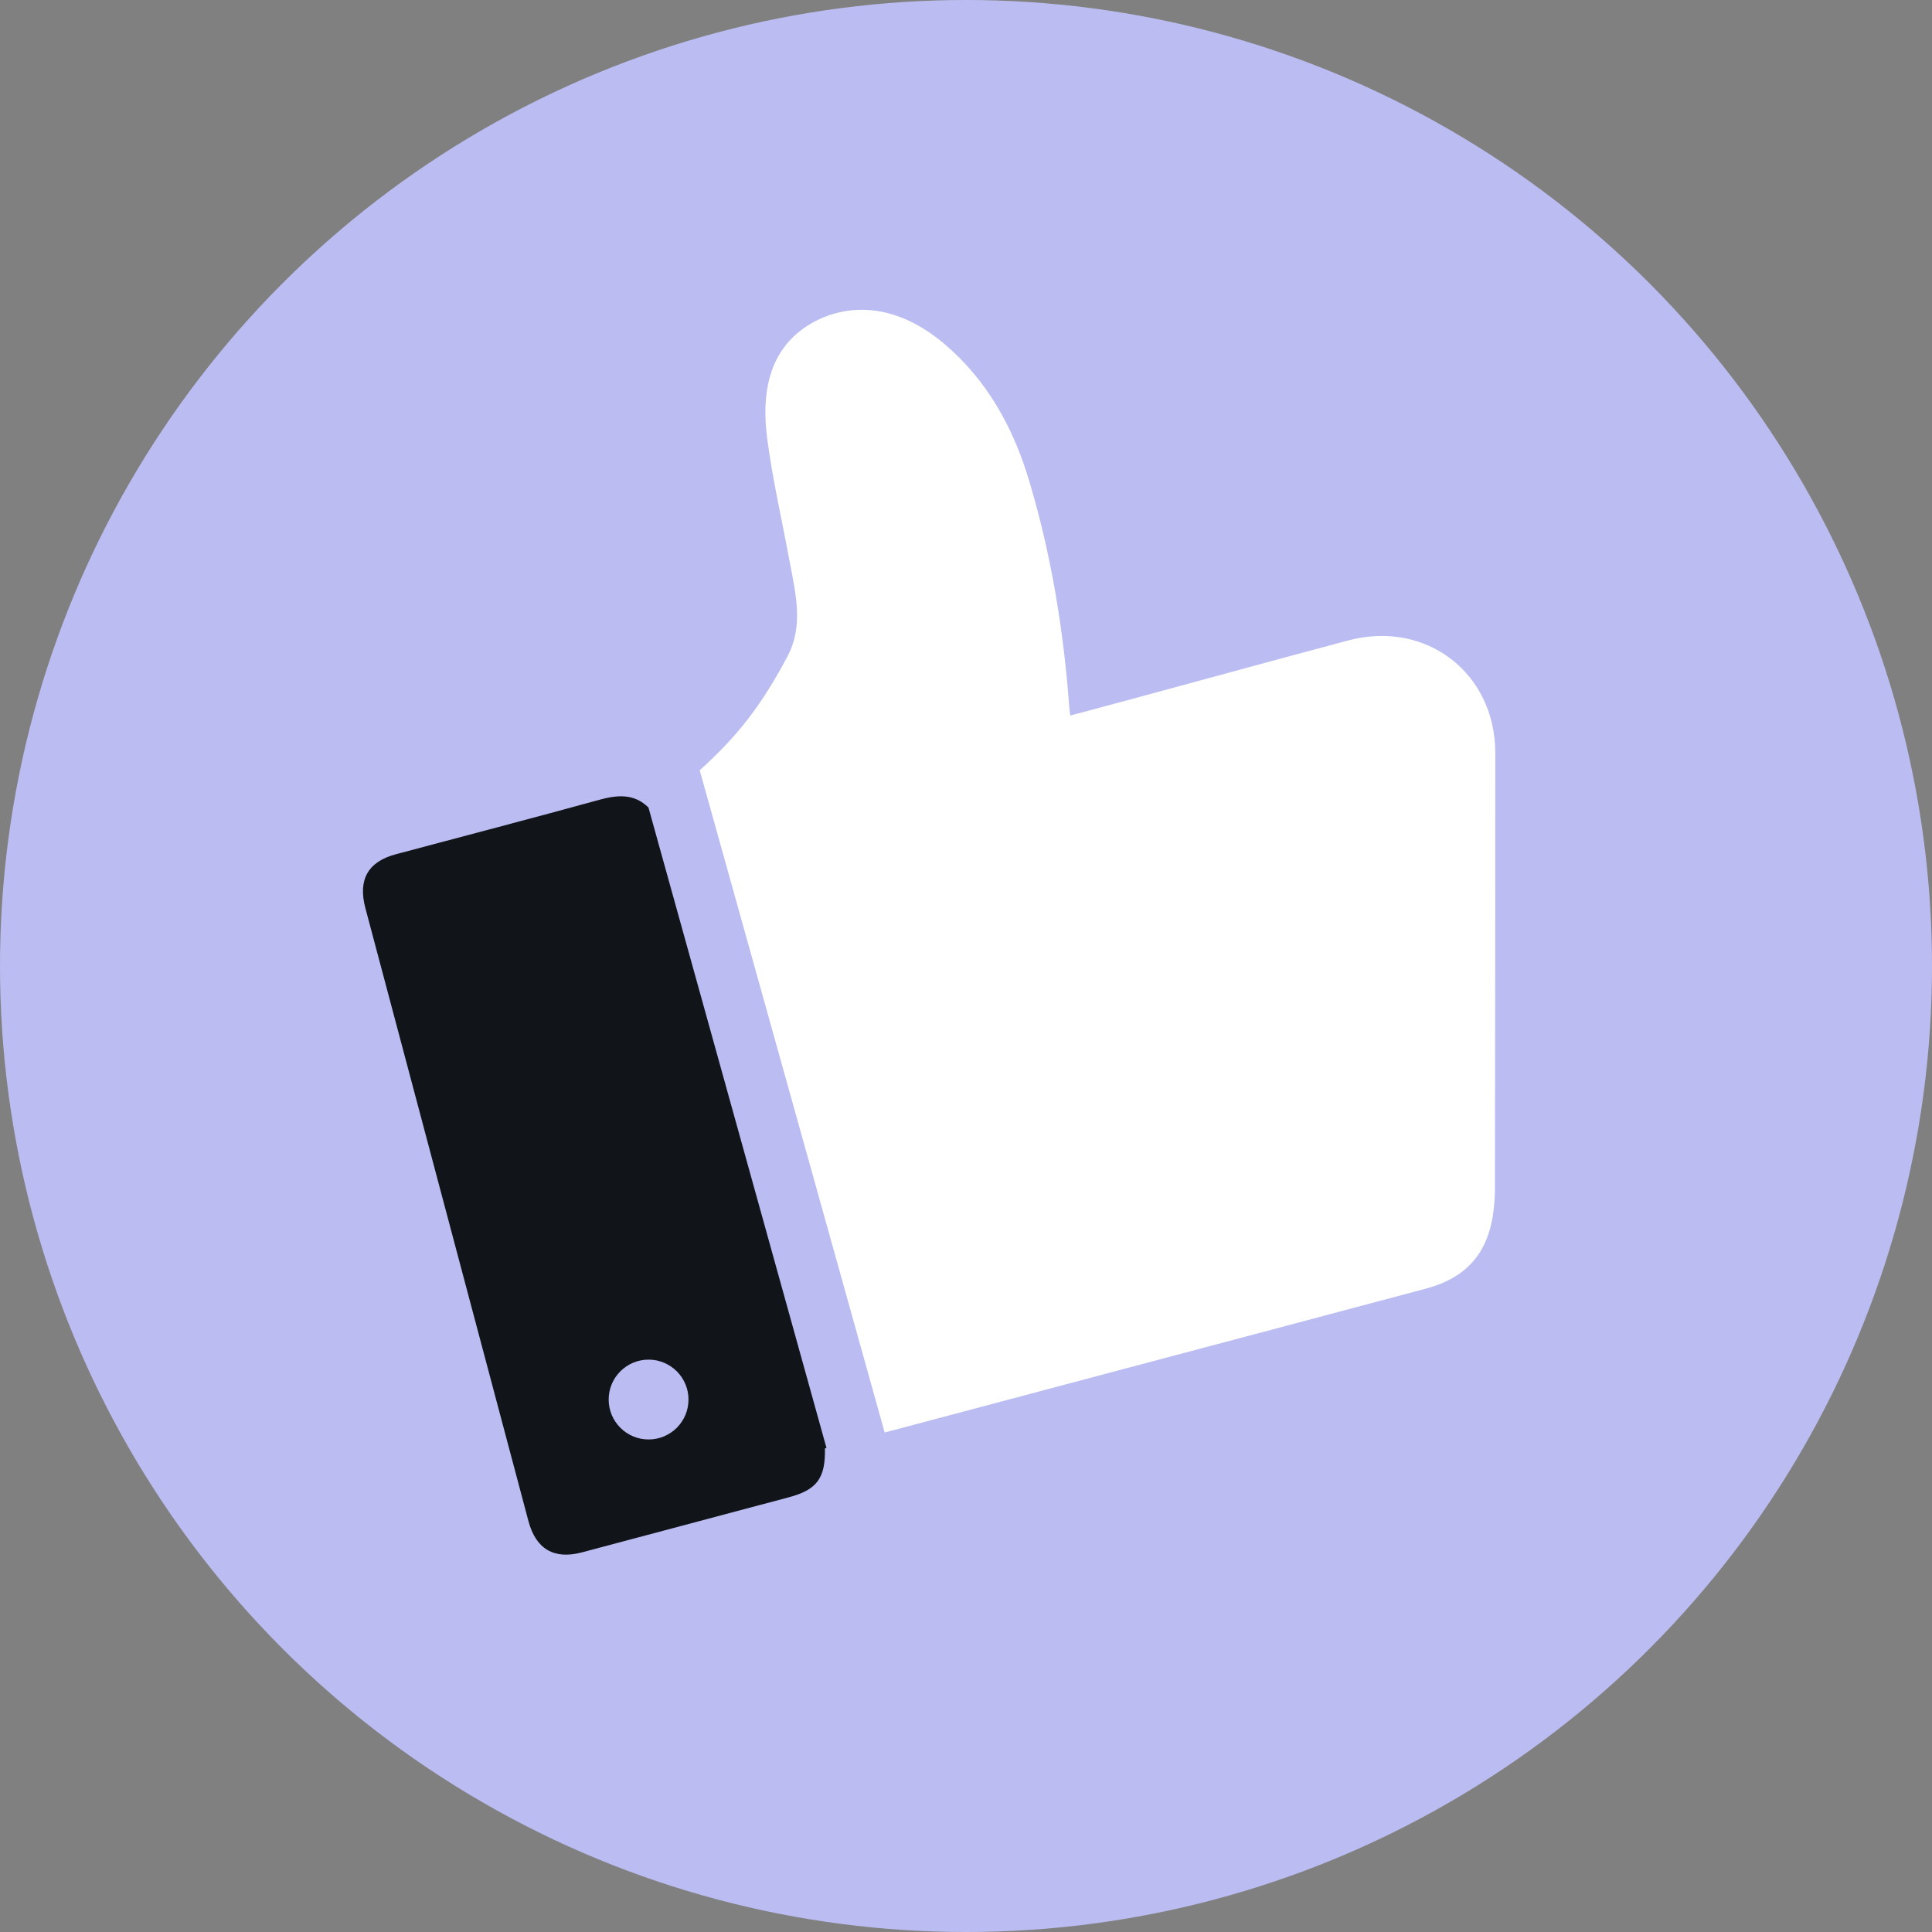
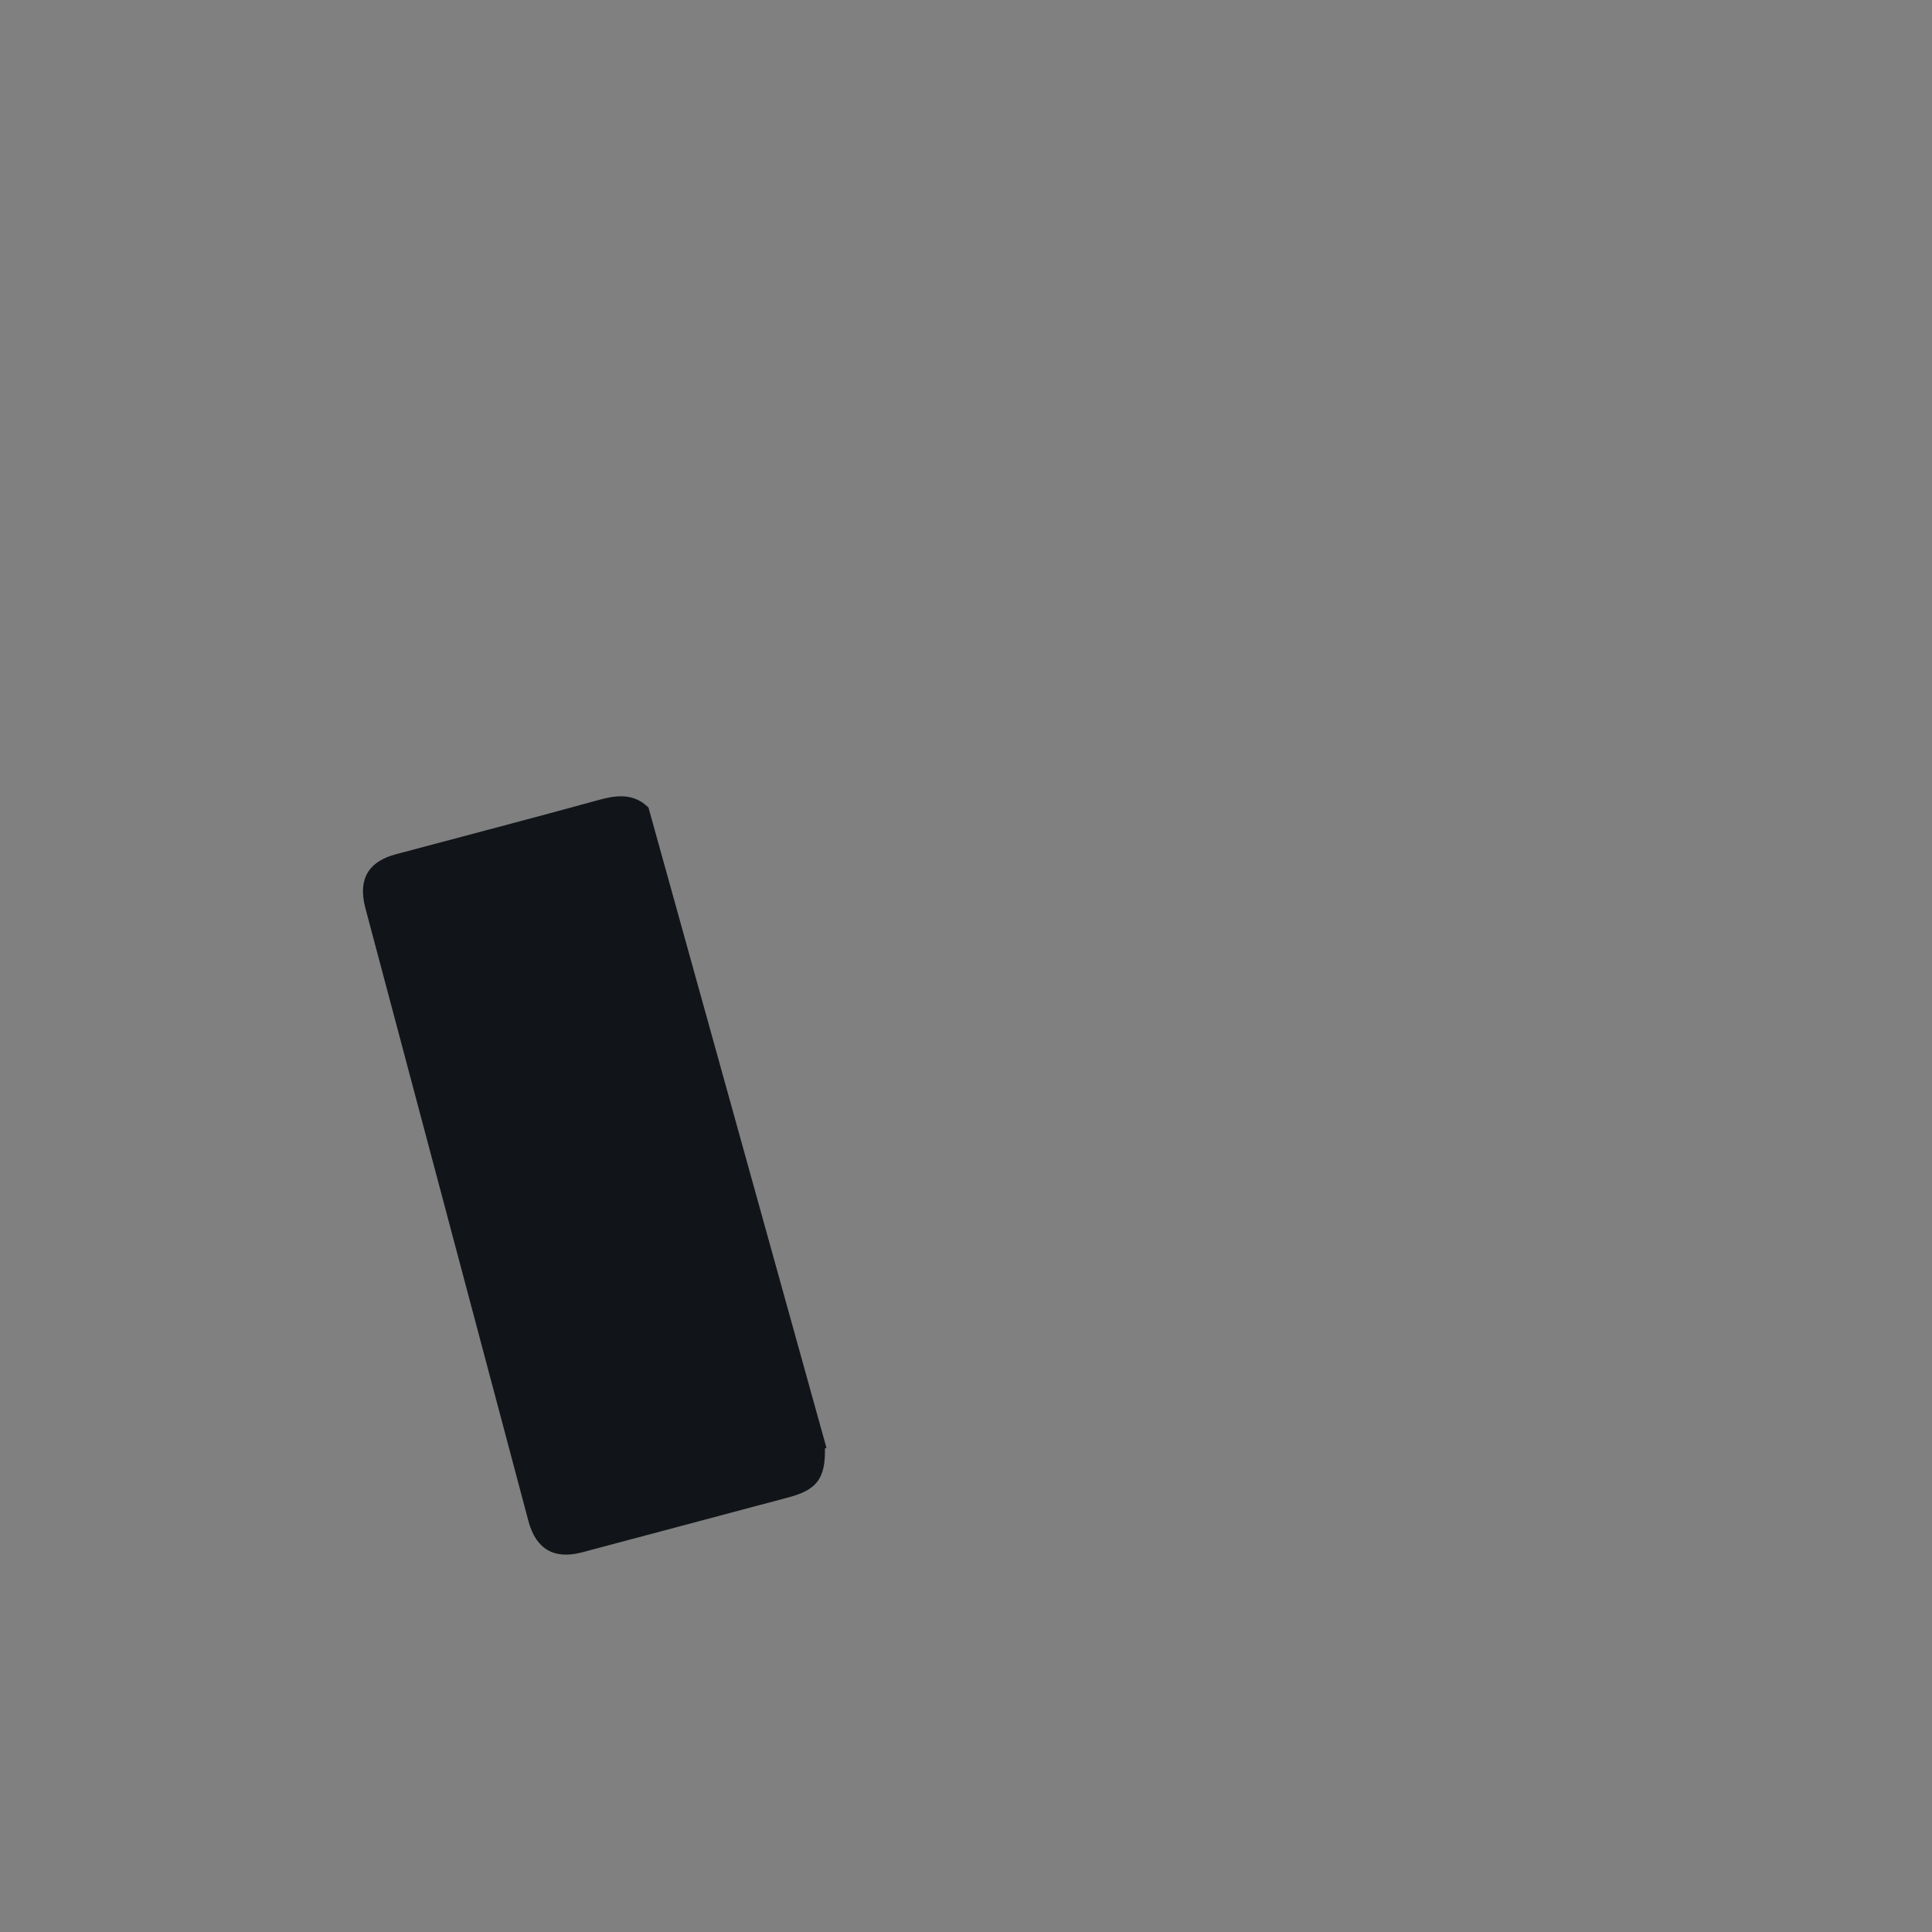
<svg xmlns="http://www.w3.org/2000/svg" id="Layer_7" width="427.4" height="427.4" viewBox="0 0 427.4 427.4">
  <rect x="0" y="0" width="427.4" height="427.4" fill="#808080" stroke="none" />
  <defs>
    <style>.cls-1{fill:#bbbdf2;}.cls-2{fill:#fff;}.cls-3{fill:#111418;}</style>
  </defs>
-   <circle class="cls-1" cx="213.7" cy="213.7" r="213.7" />
-   <path class="cls-2" d="M298.31,141.67c-14.93,3.94-43.82,11.91-58.72,15.88-.91.22-1.82.47-2.81.74-.11-.61-.17-.94-.19-1.3-1.24-17.18-3.97-34.11-8.91-50.6-3.5-11.75-9.3-22.32-18.84-30.37-12.93-10.89-24.7-7.96-31.14-3.33-7.97,5.72-9.16,15.06-8,24.16,1.19,9.18,3.31,18.26,4.99,27.39,1.3,6.97,3.12,14.06-.41,20.82-2.54,4.85-5.43,9.62-8.77,13.95-3.2,4.15-6.82,7.89-10.72,11.39l40.92,146.5c17.83-4.74,35.67-9.47,53.5-14.22,22.12-5.88,44.21-11.72,66.3-17.63,9-2.42,13.74-7.91,14.9-17.21.19-1.62.3-3.3.3-4.96.06-32.1.08-64.21.08-96.28,0-17.76-15.33-29.48-32.48-24.93Z" />
  <path class="cls-3" d="M182.49,320.41c.14,6.63-1.79,9.19-8.05,10.84-15.23,4.06-30.45,8.11-45.71,12.17-6.17,1.63-10.17-.72-11.83-6.93-2.01-7.53-4.01-15.06-6.01-22.6-10.02-37.67-20.05-75.37-30.07-113.04-1.66-6.28.61-10.26,6.82-11.89,14.98-4,30.01-7.91,44.95-12.03,4.03-1.1,7.7-1.41,10.87,1.72l.52,1.88,38.86,139.8c-.14.03-.25.06-.36.08Z" />
-   <circle class="cls-1" cx="143.48" cy="309.61" r="8.83" />
</svg>